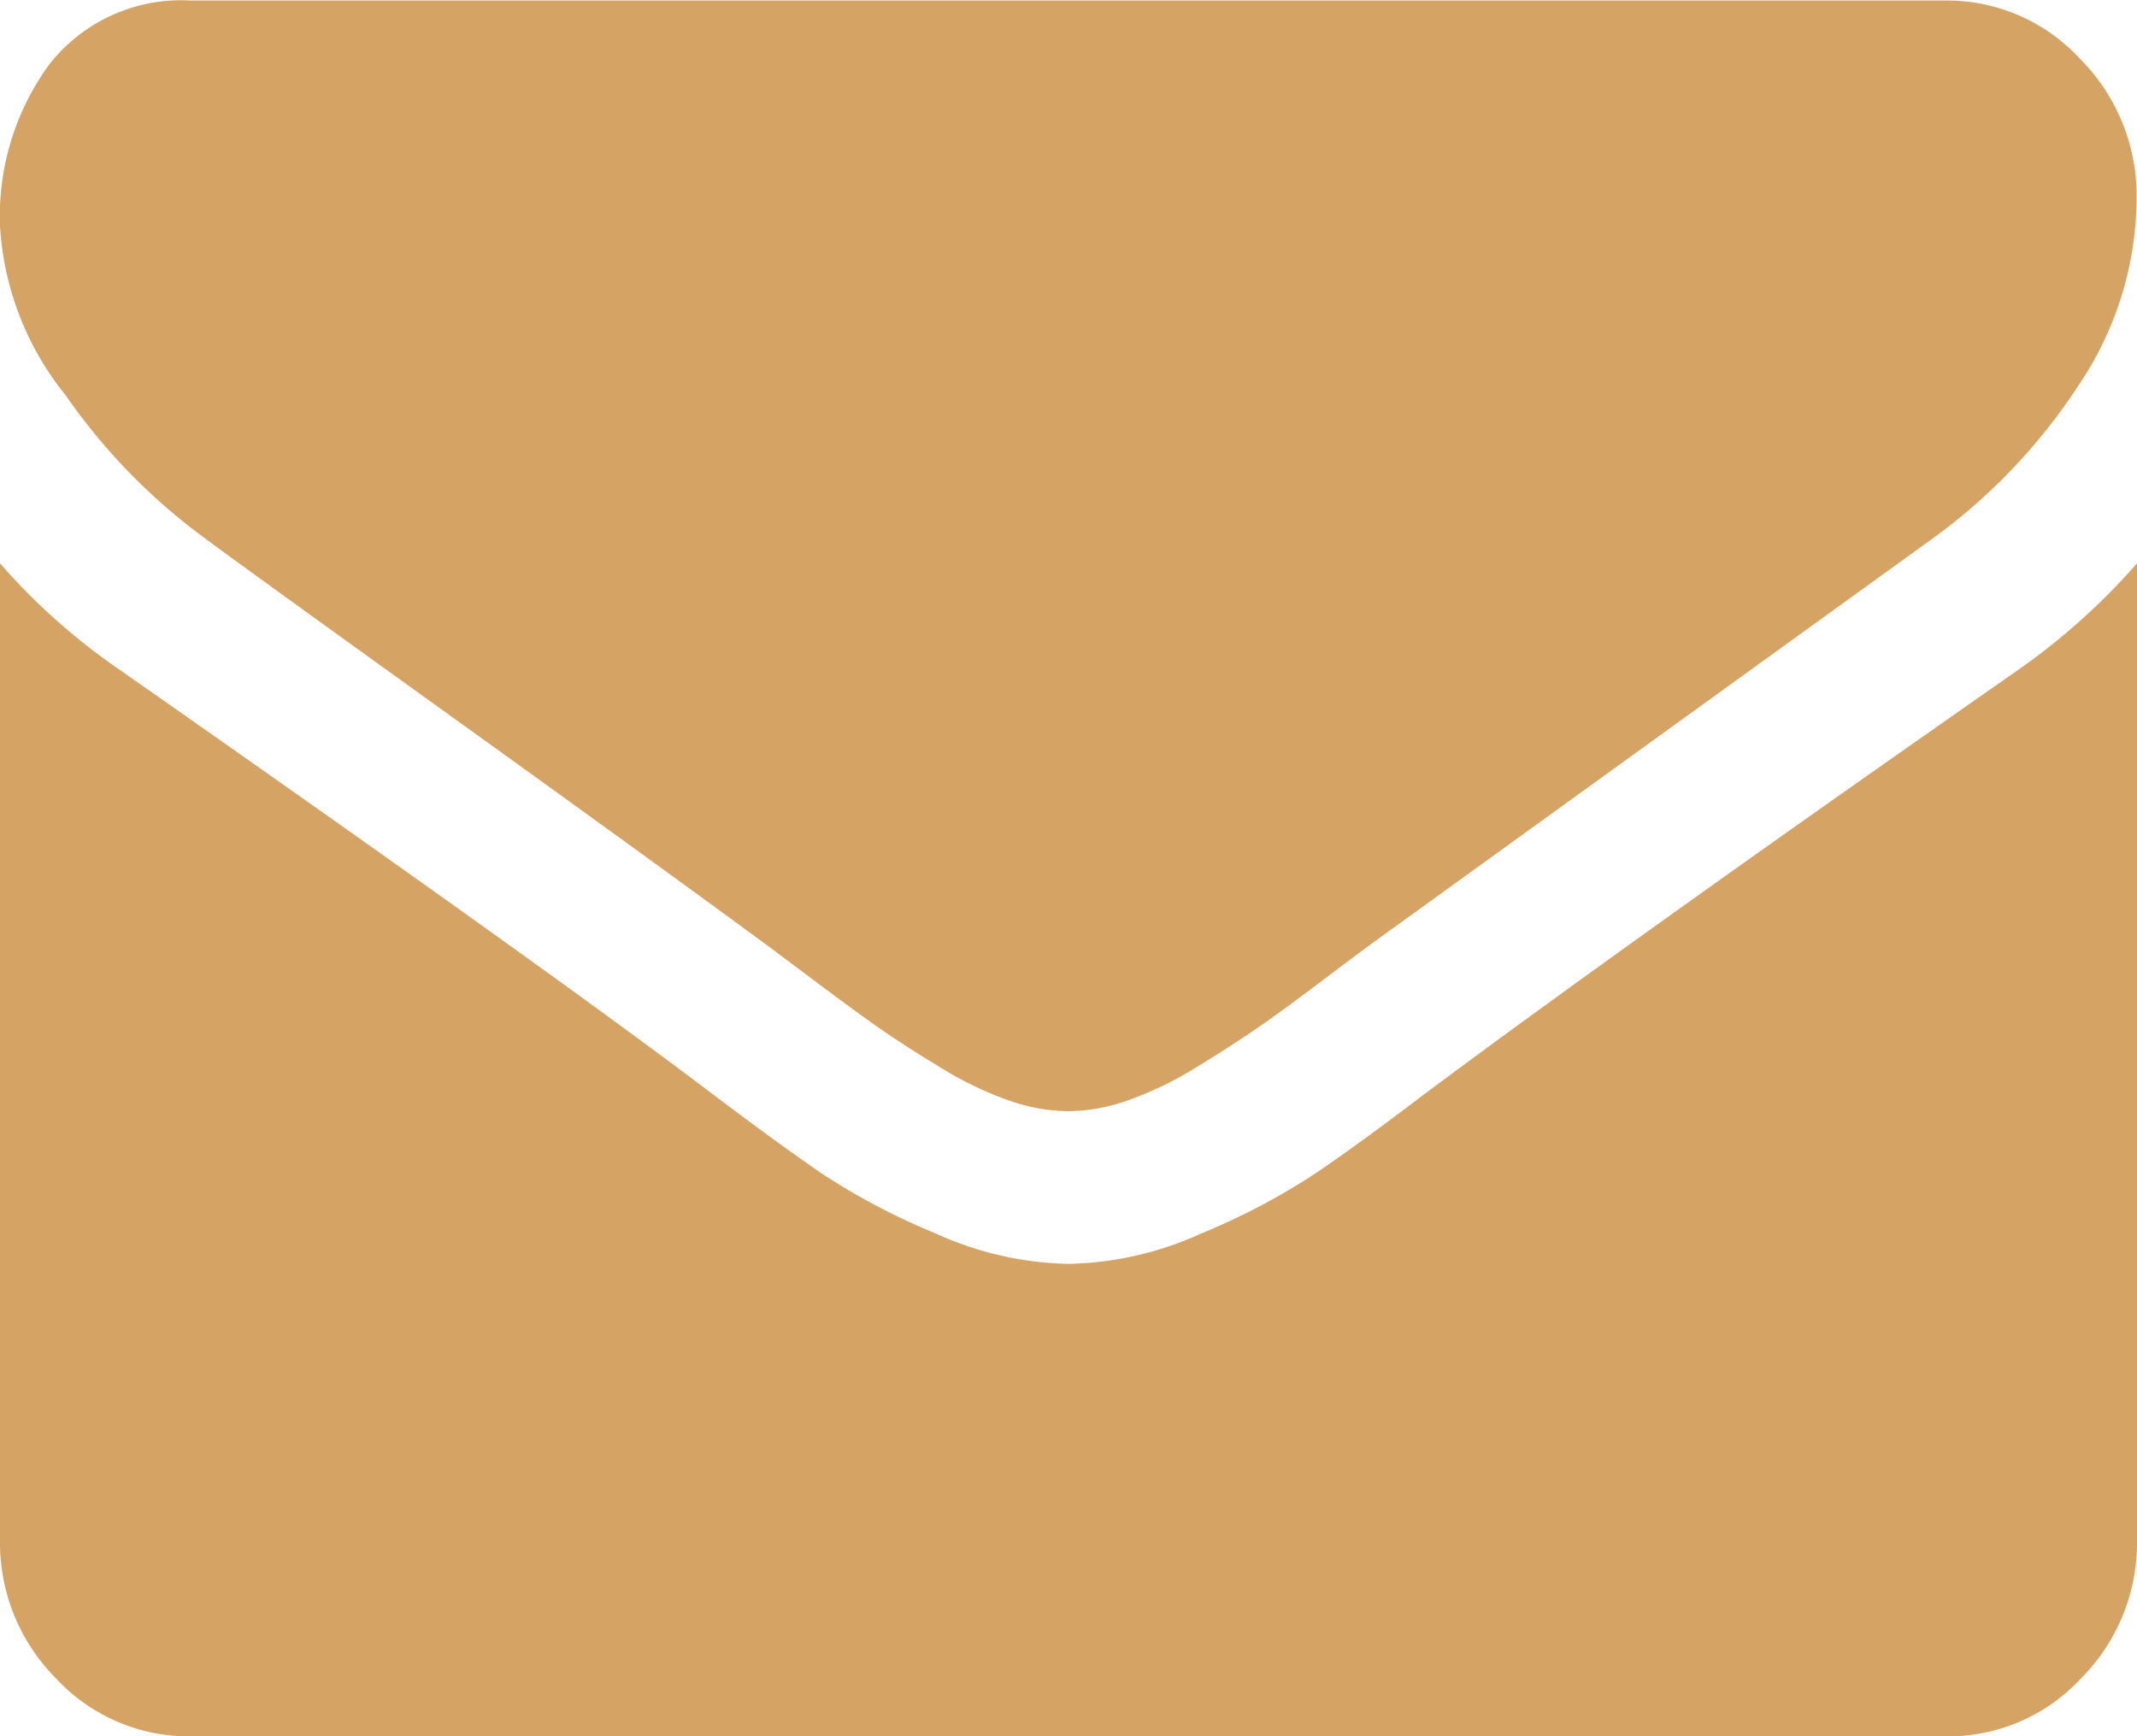
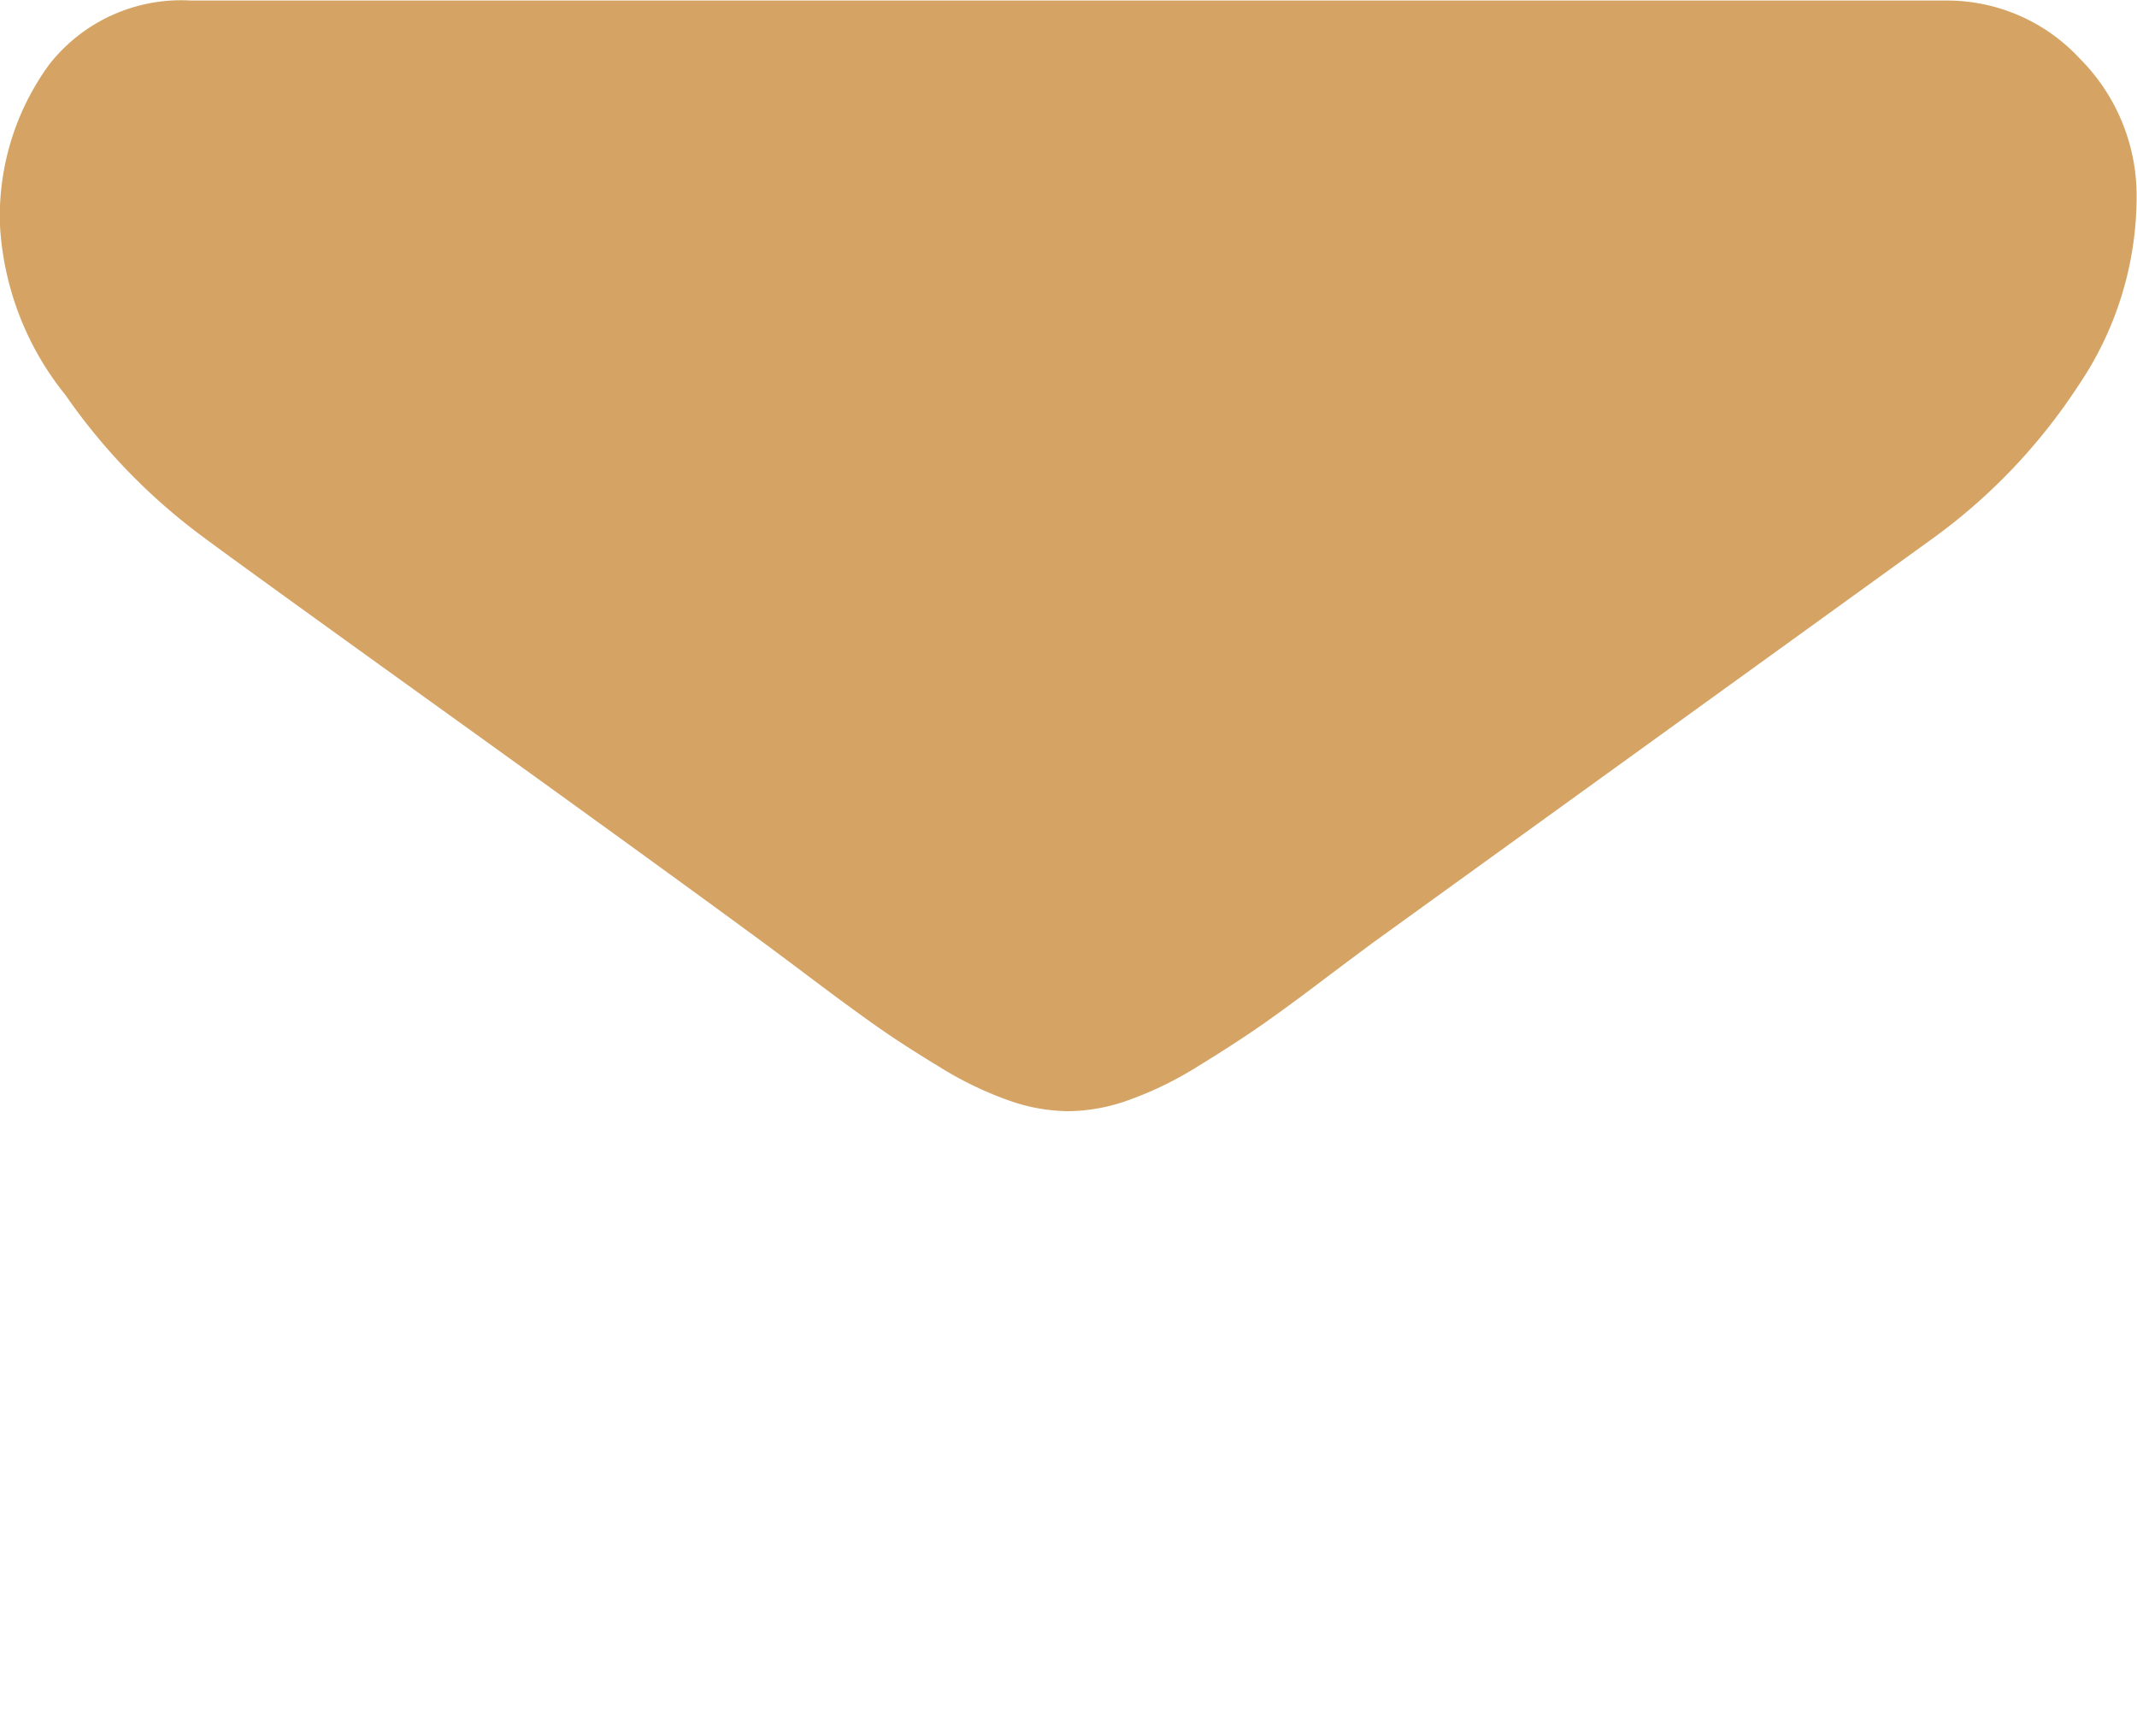
<svg xmlns="http://www.w3.org/2000/svg" width="16" height="13" viewBox="0 0 16 13">
  <g data-name="Group 162">
    <g data-name="Group 12">
      <path data-name="Path 227" d="M1.536 58.851q.3.223 1.83 1.323t2.339 1.695q.089.065.379.283t.482.353q.192.135.464.3a2.647 2.647 0 0 0 .513.25 1.366 1.366 0 0 0 .446.084h.018a1.367 1.367 0 0 0 .446-.084 2.65 2.65 0 0 0 .513-.25q.272-.167.464-.3t.482-.353q.29-.218.379-.283l4.179-3.018a4.333 4.333 0 0 0 1.089-1.142 2.52 2.52 0 0 0 .438-1.4 1.452 1.452 0 0 0-.424-1.05 1.354 1.354 0 0 0-1-.436H1.429A1.255 1.255 0 0 0 .37 55.3 1.925 1.925 0 0 0 0 56.51a2.219 2.219 0 0 0 .491 1.268 4.52 4.52 0 0 0 1.045 1.073z" transform="translate(0 -54.819)" style="fill:#d5a465" />
-       <path data-name="Path 228" d="M15.107 185.238q-2.928 2.044-4.446 3.177-.509.387-.826.6a5.04 5.04 0 0 1-.844.442 2.5 2.5 0 0 1-.982.226h-.018a2.5 2.5 0 0 1-.982-.226 5.043 5.043 0 0 1-.844-.442q-.317-.216-.826-.6Q4.134 187.5.9 185.238a4.773 4.773 0 0 1-.9-.8v7.31a1.441 1.441 0 0 0 .42 1.04 1.355 1.355 0 0 0 1.009.433h13.142a1.355 1.355 0 0 0 1.009-.433 1.44 1.44 0 0 0 .42-1.04v-7.31a4.971 4.971 0 0 1-.893.8z" transform="translate(0 -180.22)" style="fill:#d5a465" />
    </g>
  </g>
</svg>